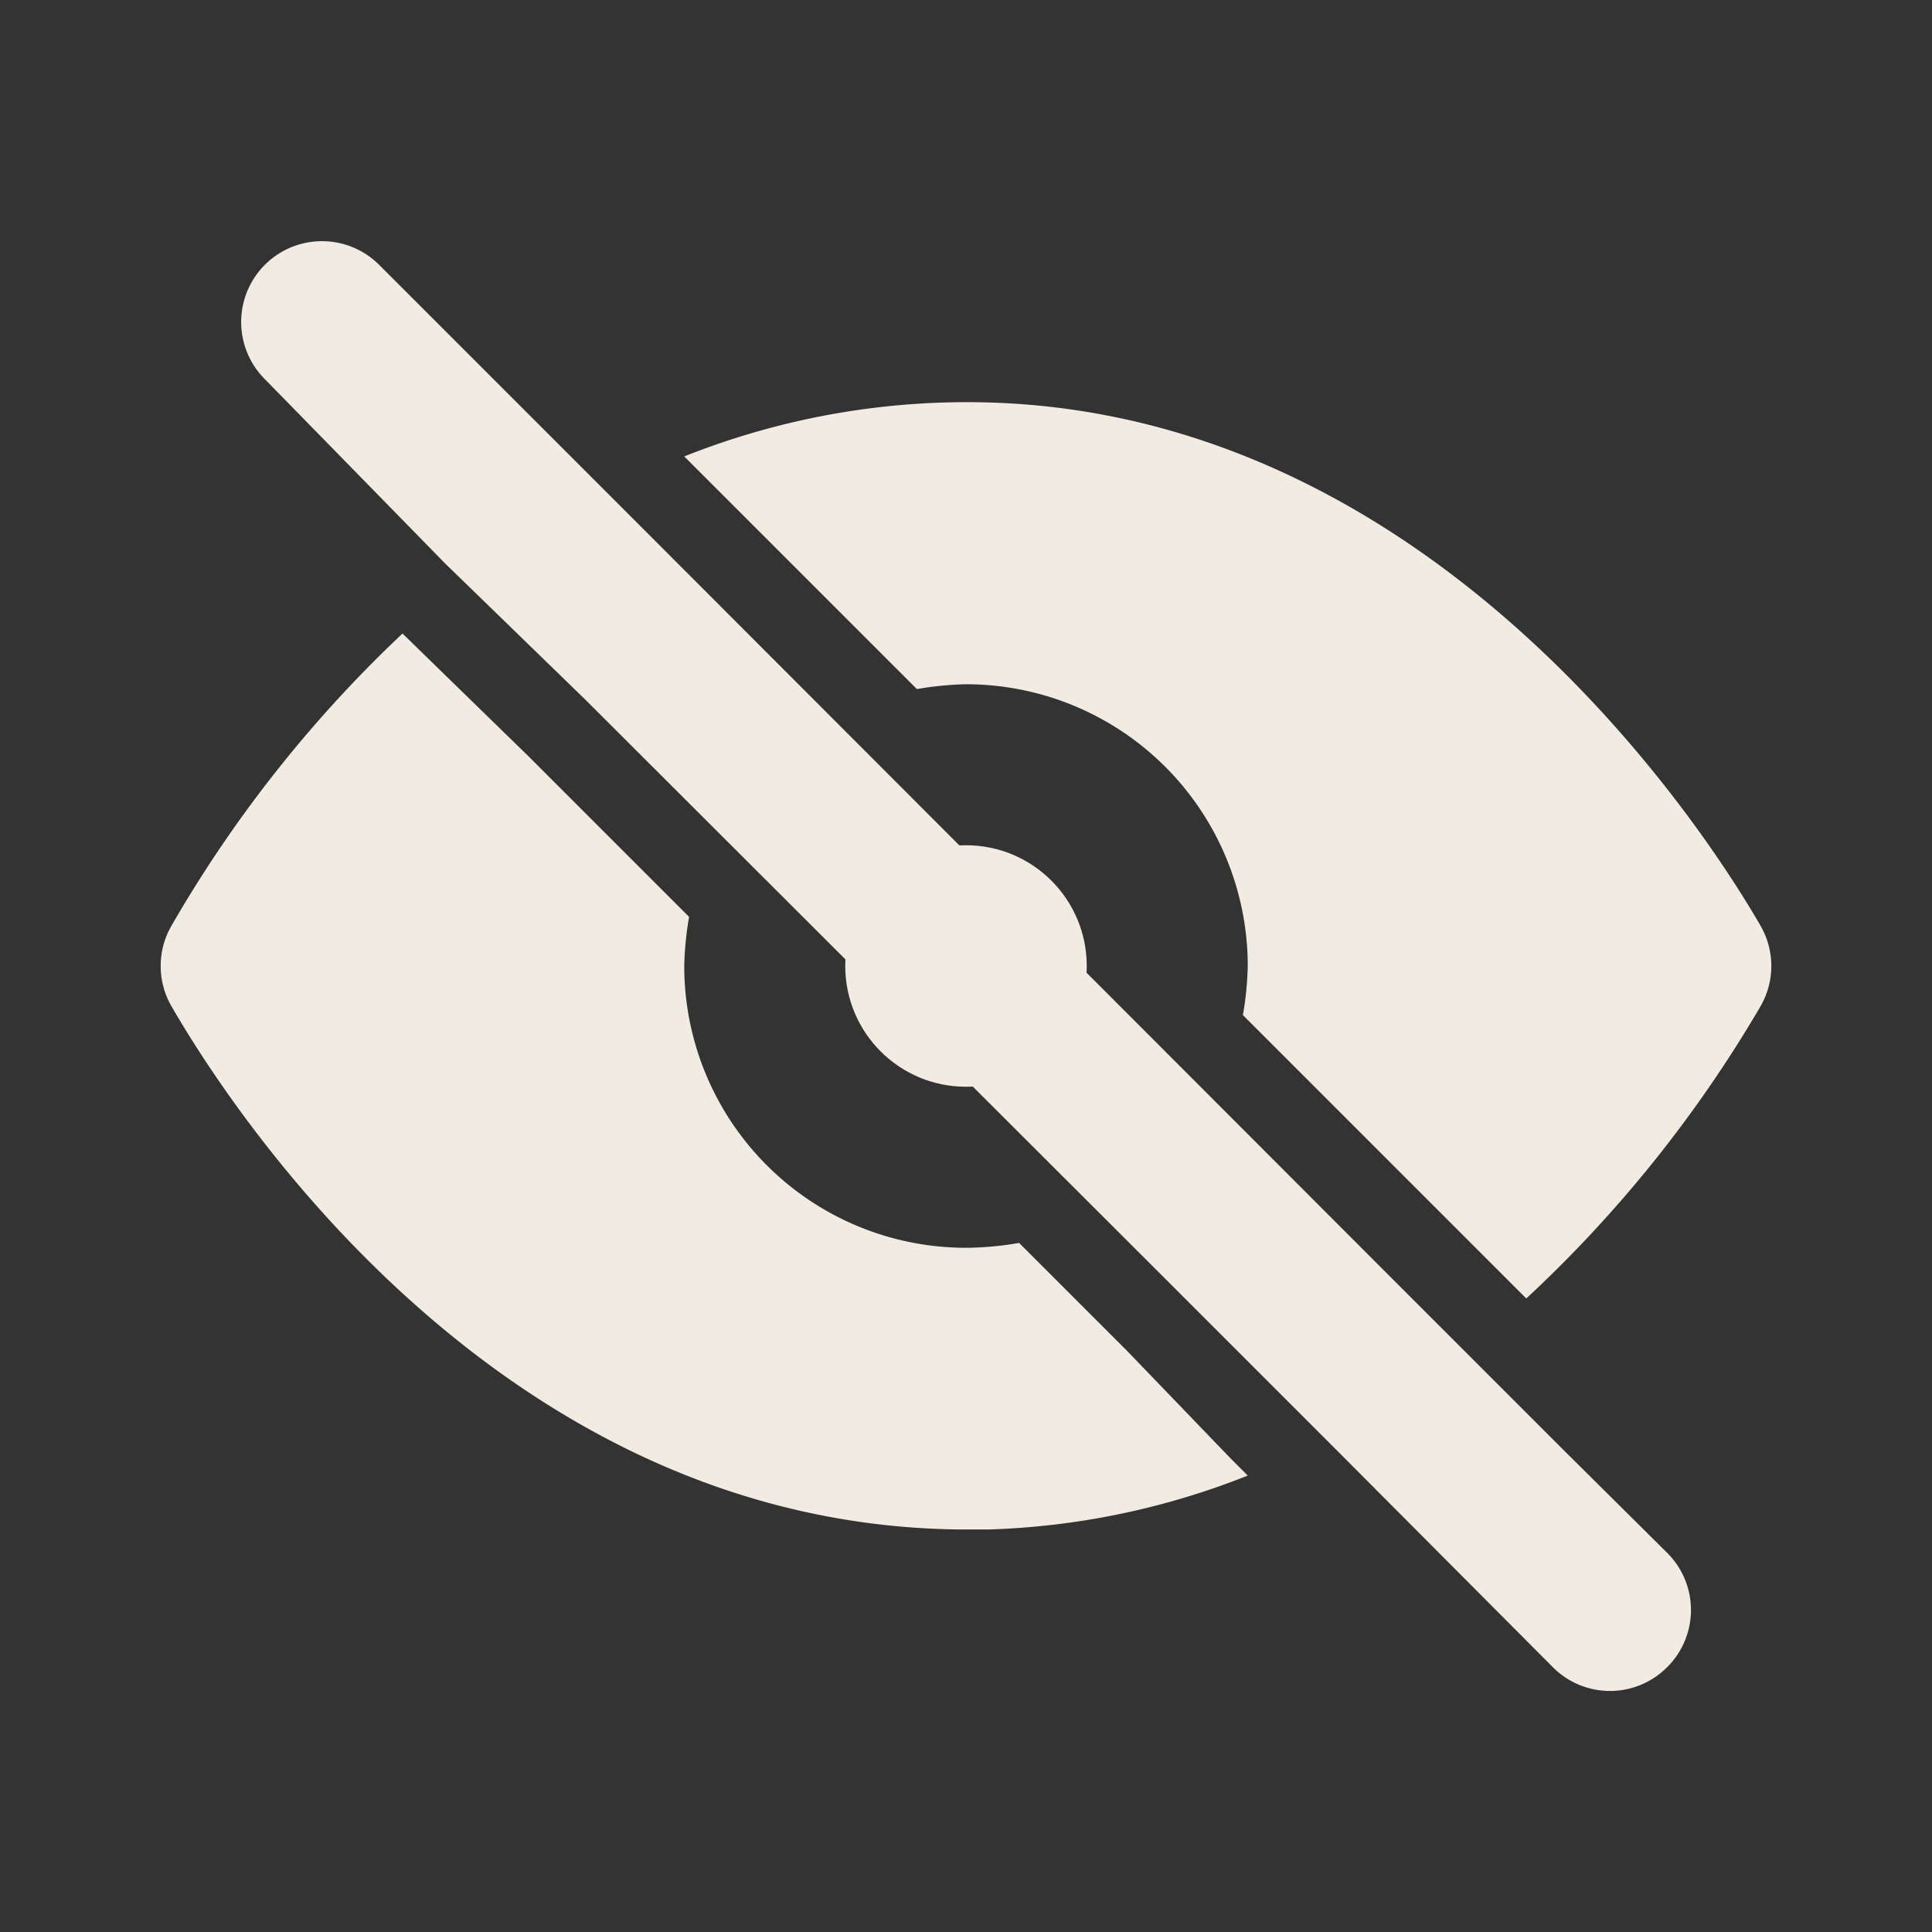
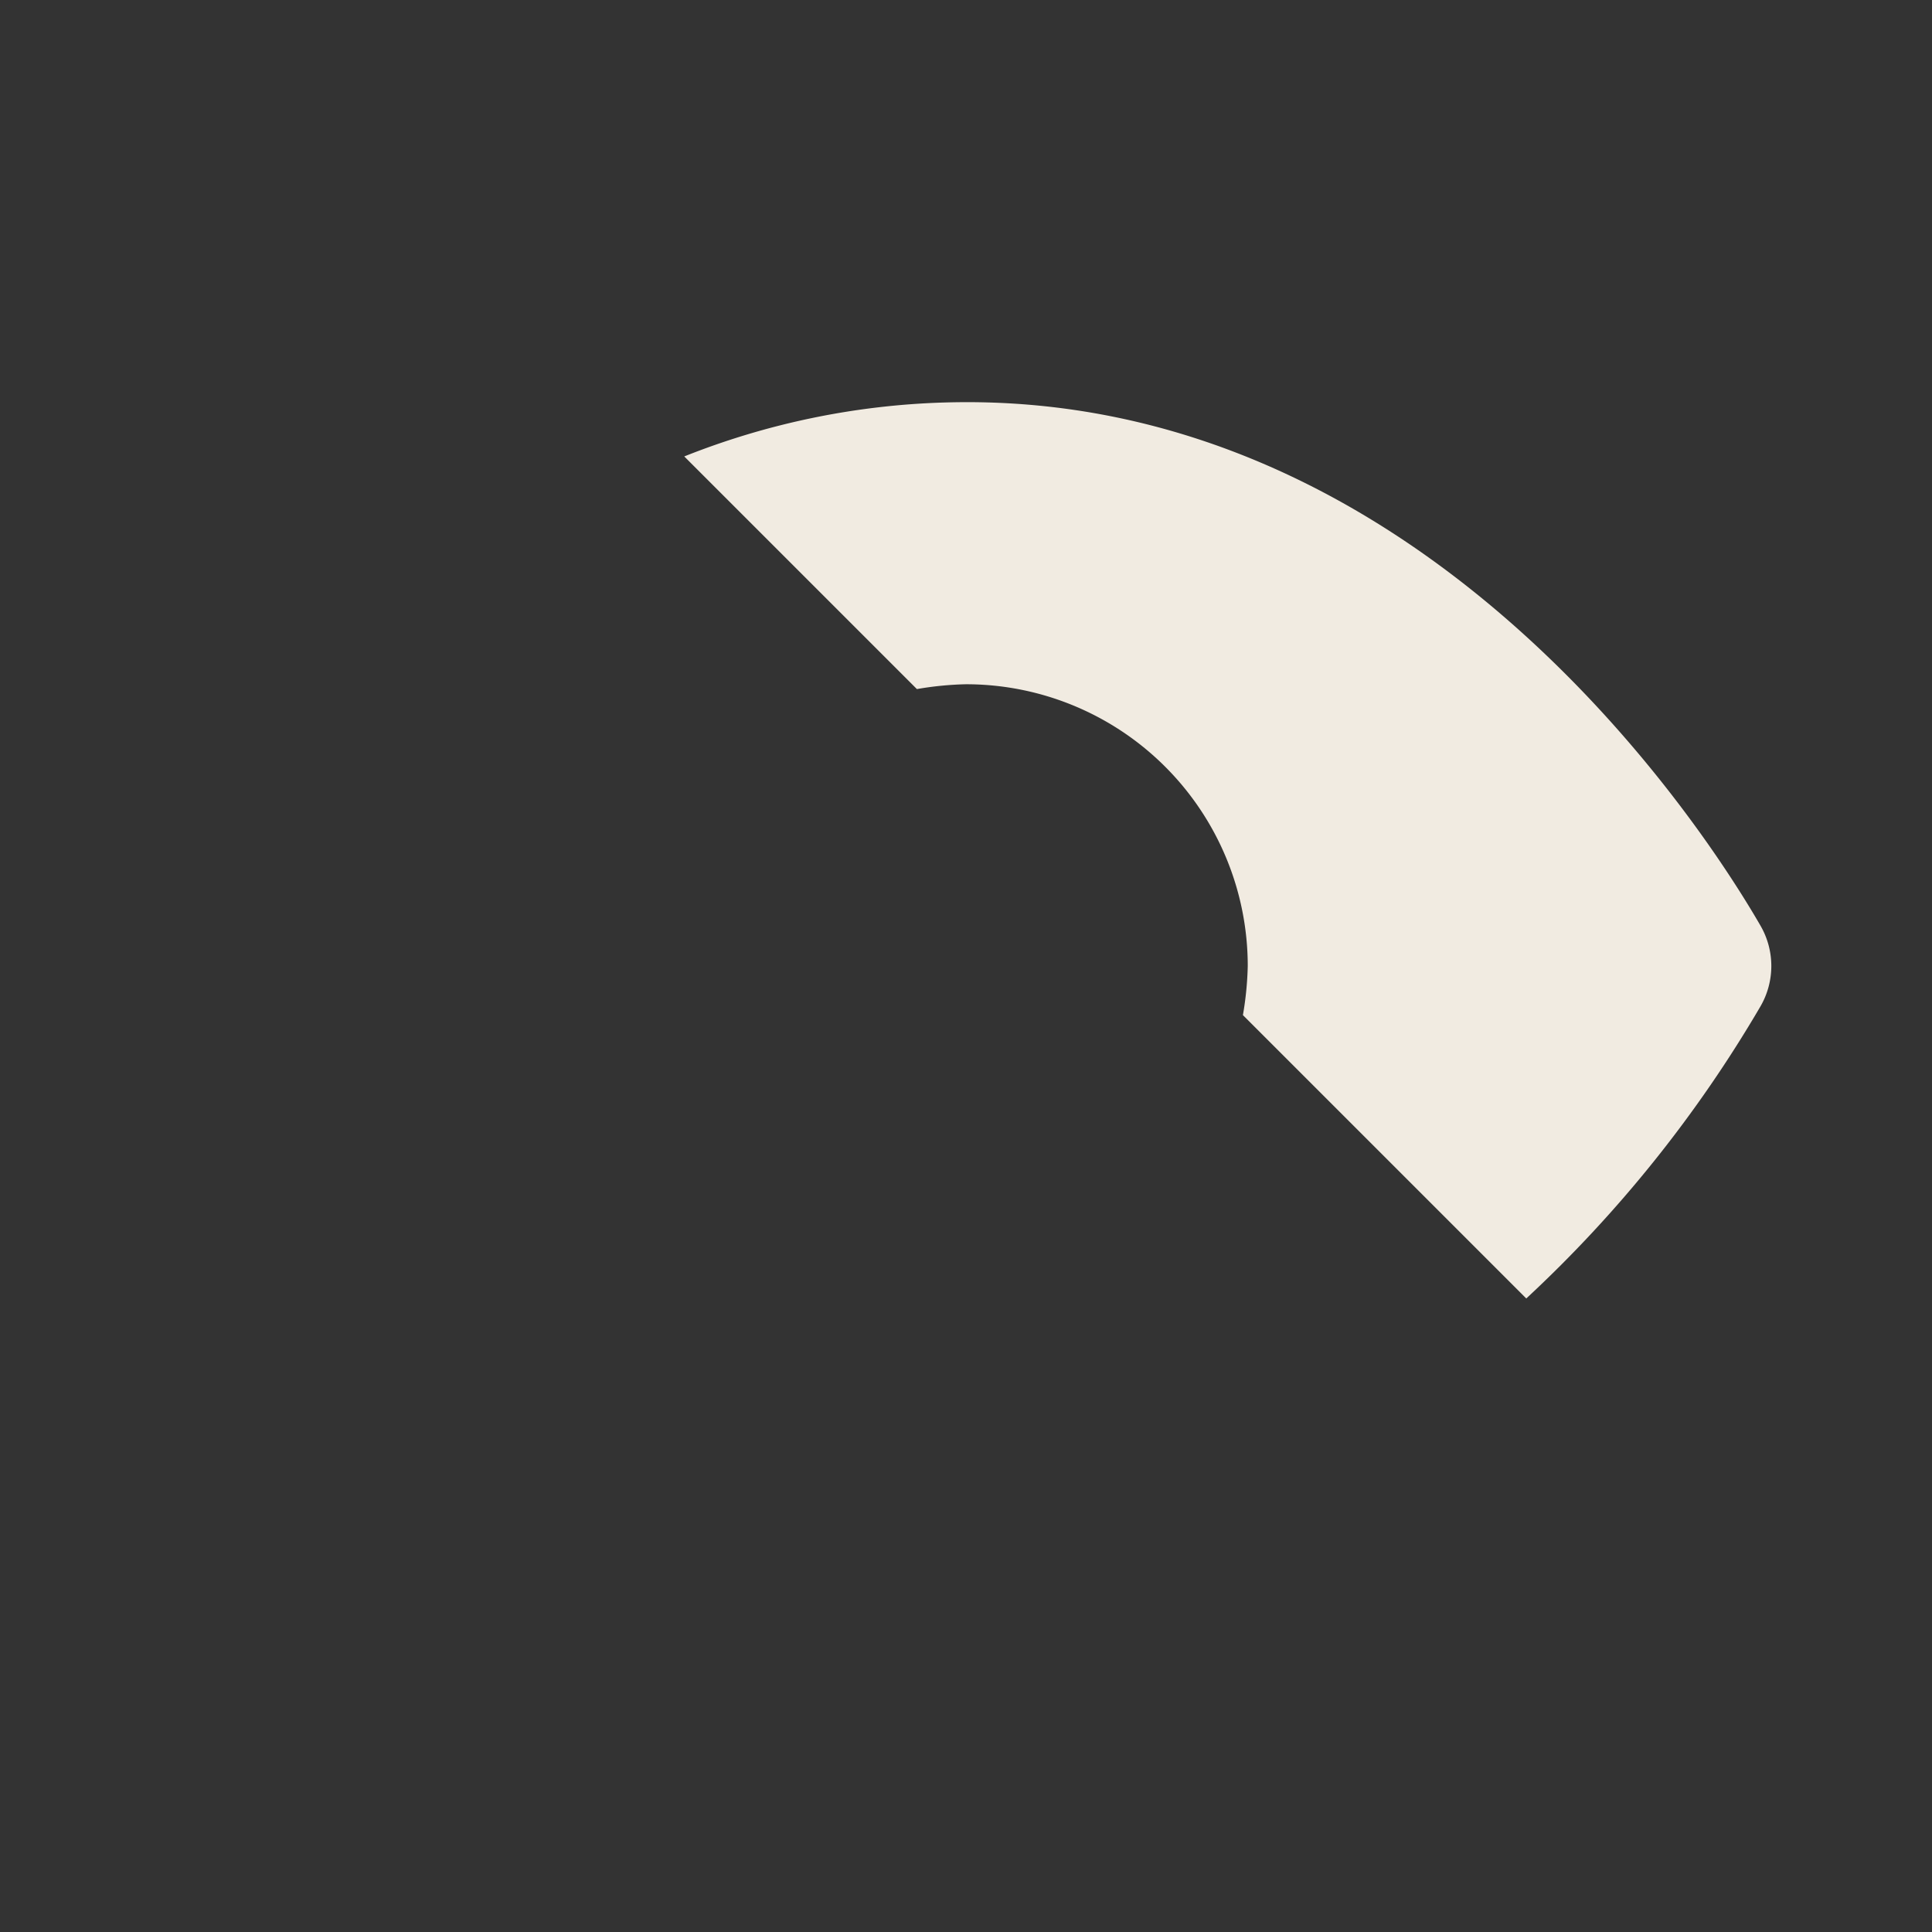
<svg xmlns="http://www.w3.org/2000/svg" viewBox="0 0 24 24" height="50" width="50">
  <rect x="0" y="0" width="24" height="24" fill="#333333" stroke="none" />
-   <path d="m0 0h24v24h-24z" fill="#fff" opacity="0" />
  <g fill="#F1EBE1">
-     <circle cx="12" cy="12" r="1.5" />
-     <path d="m15.29 18.12-1.29-1.34-.07-.07-1.27-1.27a4.07 4.07 0 0 1 -.61.06 3.5 3.5 0 0 1 -3.55-3.5 4.07 4.07 0 0 1 .06-.61l-2-2-1.56-1.52a15.89 15.89 0 0 0 -2.87 3.63 1 1 0 0 0 0 1c.63 1.09 4 6.5 9.89 6.5h.25a9.48 9.48 0 0 0 3.23-.67z" />
    <path d="m8.59 5.76 2.8 2.8a4.07 4.07 0 0 1 .61-.06 3.5 3.5 0 0 1 3.5 3.5 4.07 4.07 0 0 1 -.06.61l2.68 2.68.84.84a15.89 15.89 0 0 0 2.91-3.63 1 1 0 0 0 0-1c-.64-1.11-4.16-6.68-10.14-6.5a9.48 9.48 0 0 0 -3.23.67z" />
-     <path d="m20.71 19.29-1.3-1.29-2-2-9.52-9.53-1.47-1.47-1.71-1.71a1 1 0 0 0 -1.42 1.42l2.24 2.29 1.75 1.7 7.31 7.3.07.07 1.34 1.34.59.59 2.7 2.71a1 1 0 0 0 1.42 0 1 1 0 0 0 0-1.42z" />
  </g>
</svg>